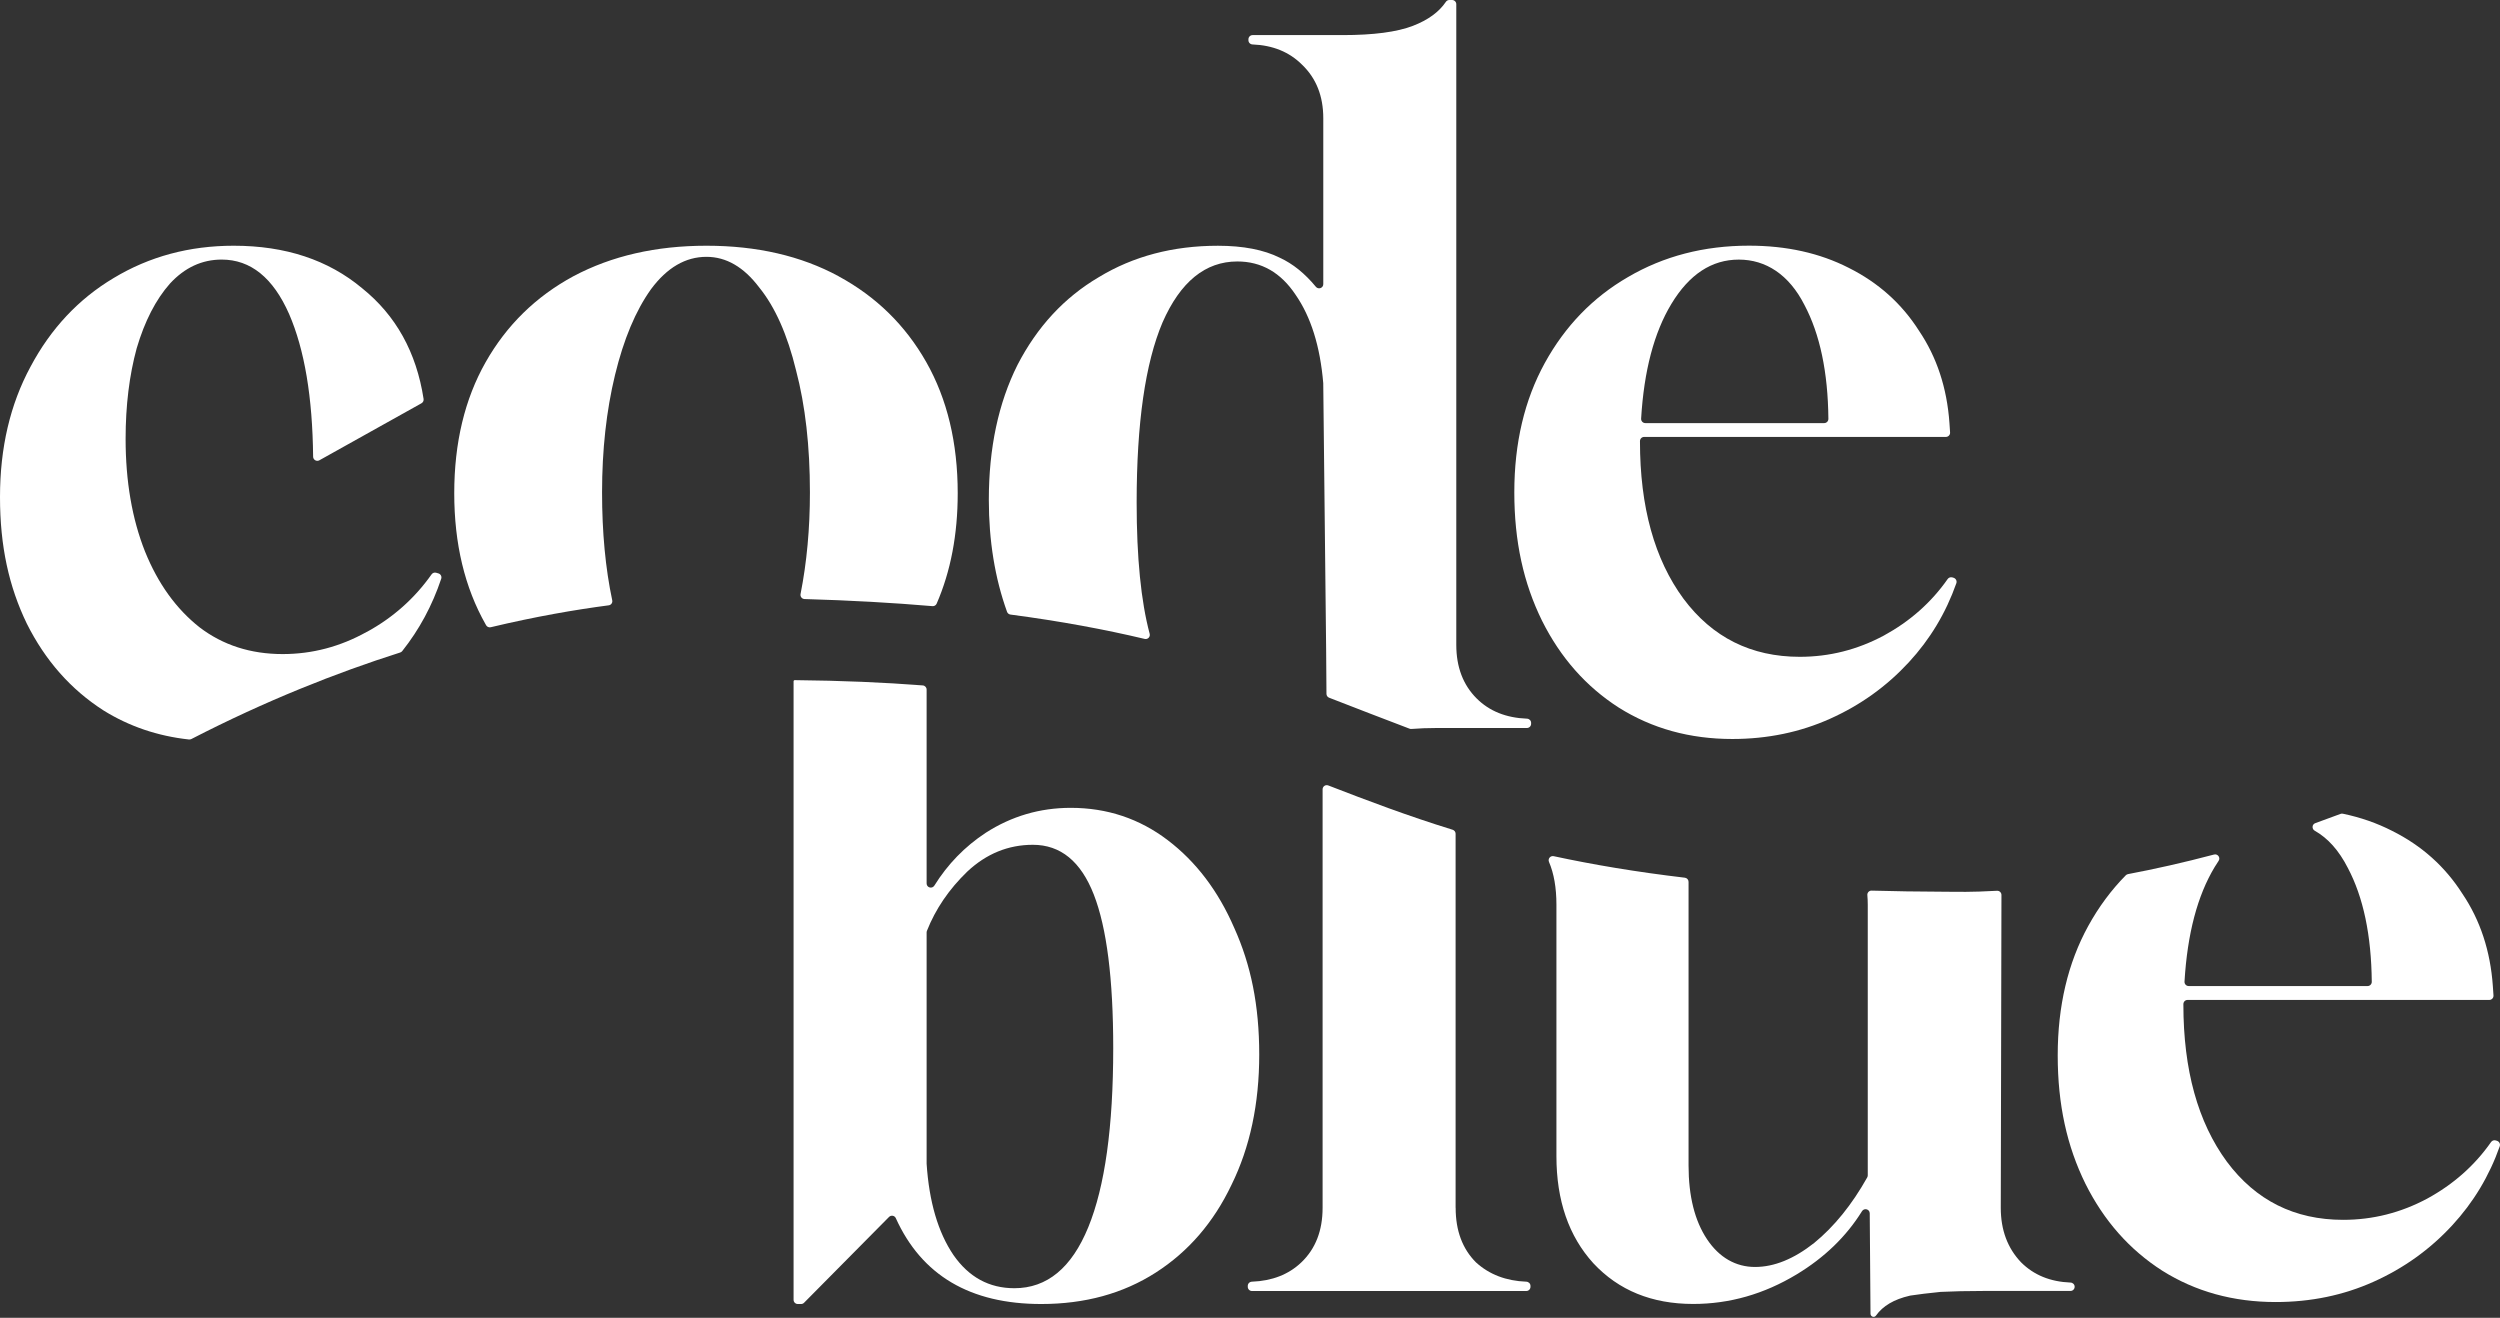
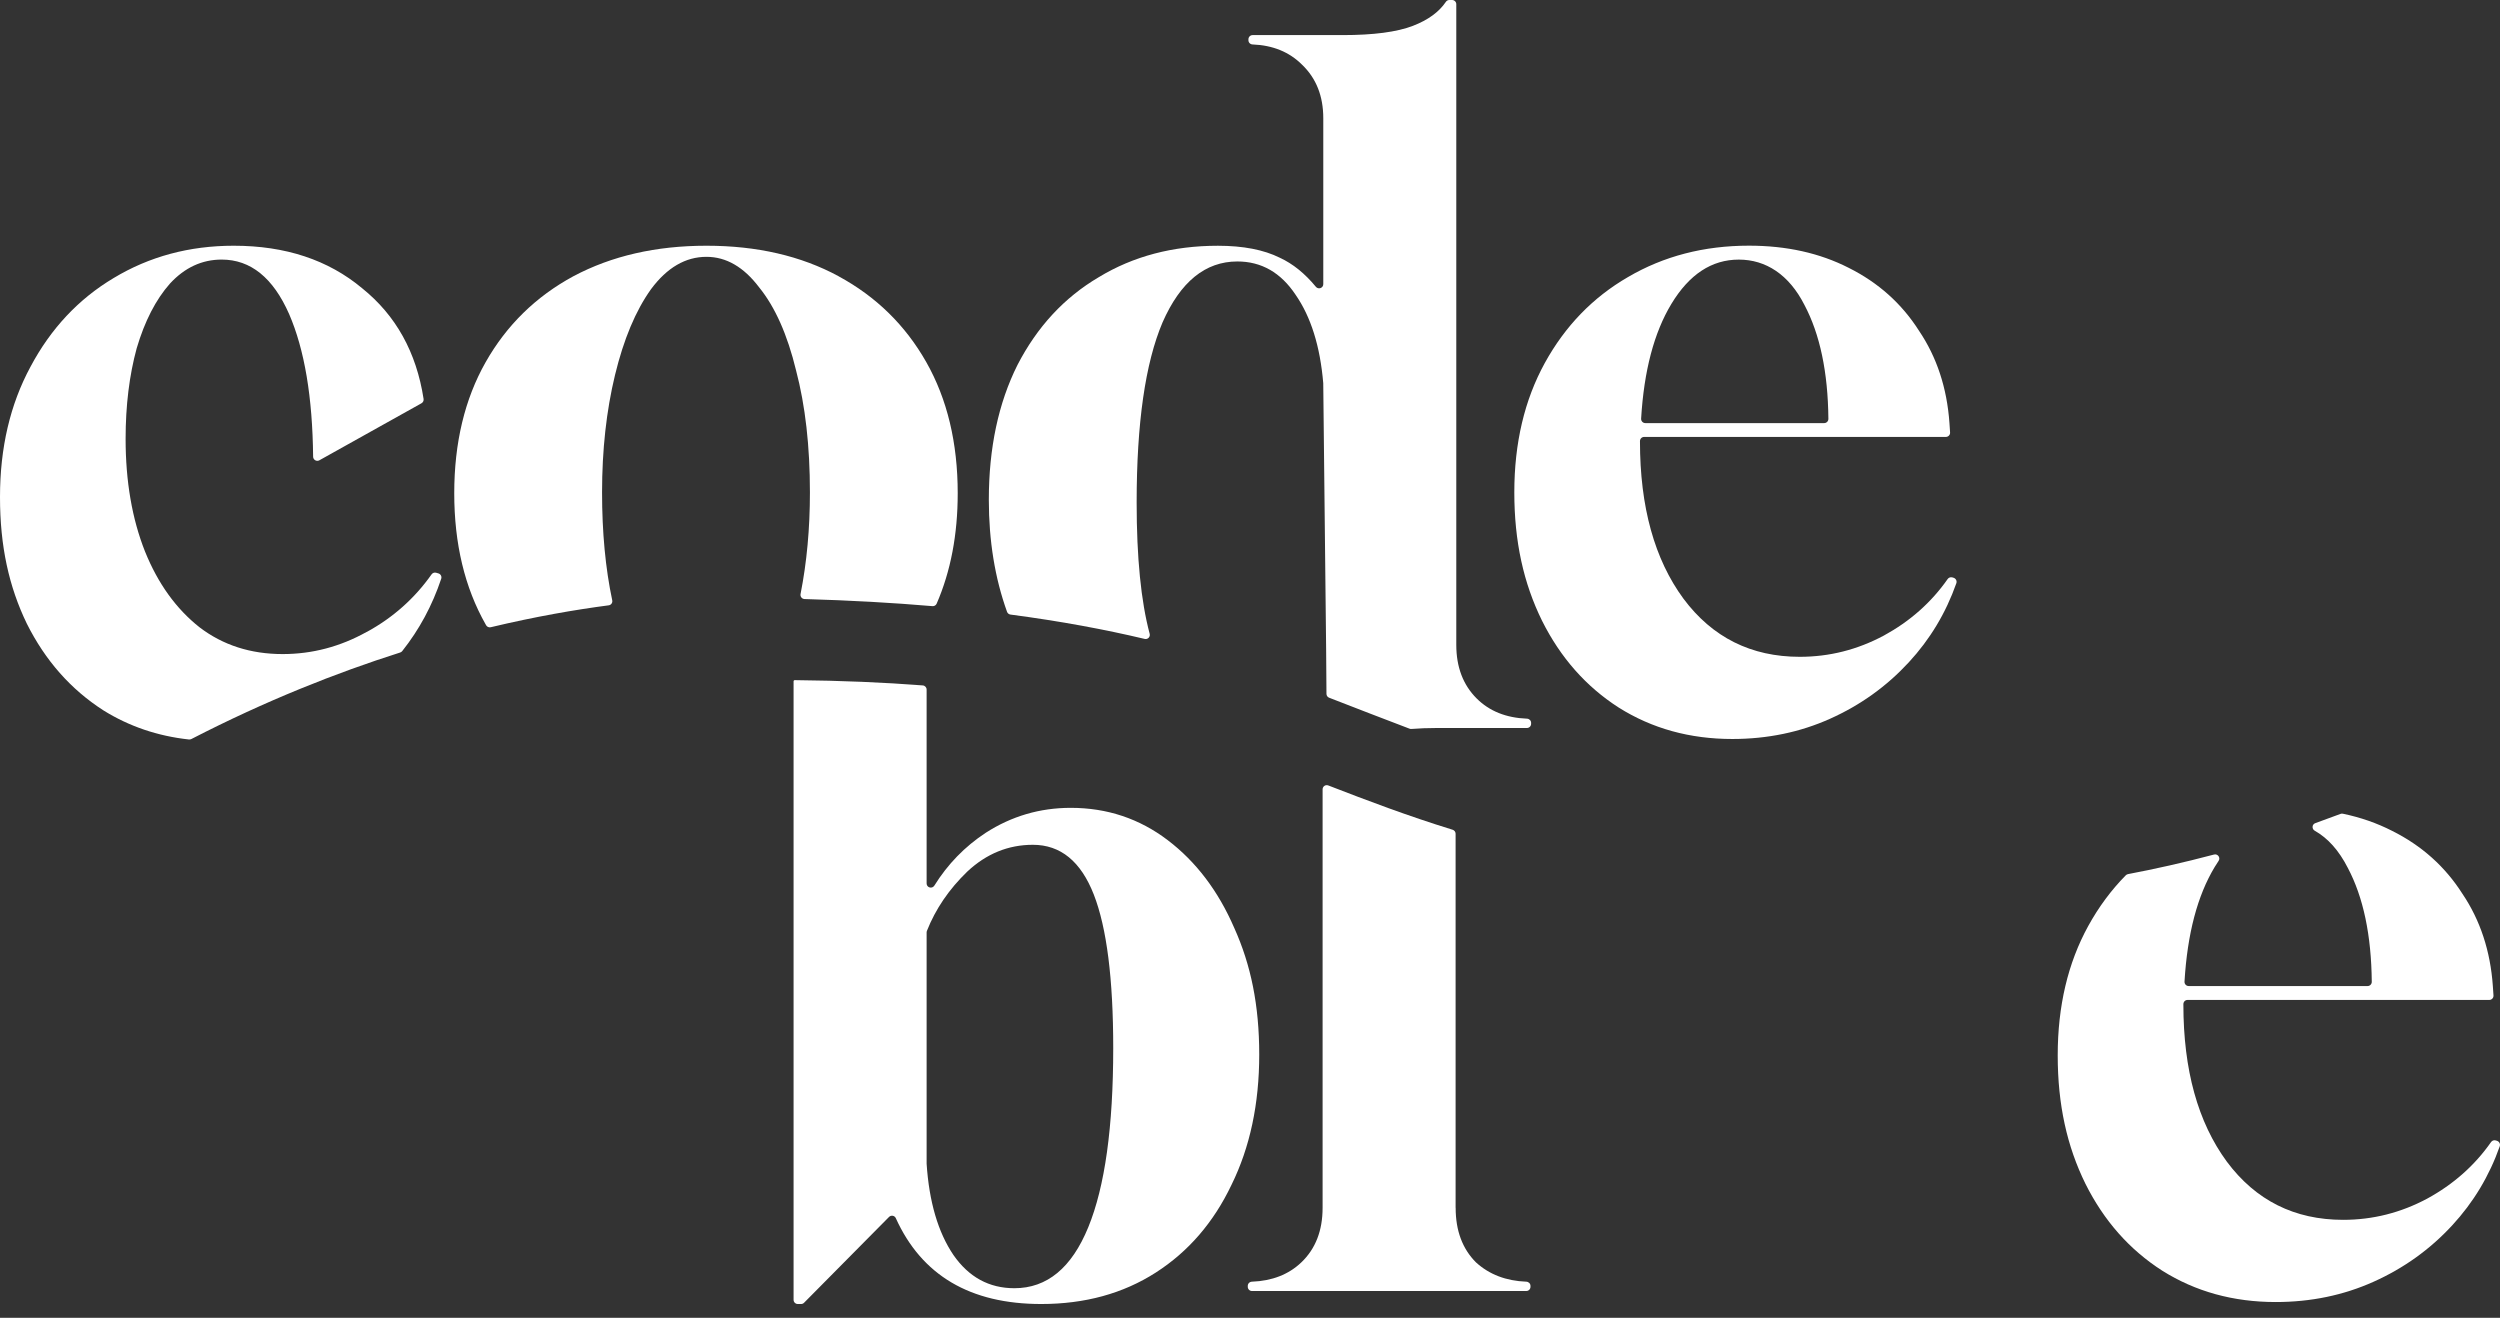
<svg xmlns="http://www.w3.org/2000/svg" width="258" height="136" viewBox="0 0 258 136" fill="none">
  <rect x="0" y="0" width="258" height="136" fill="#333333" stroke="none" />
  <path d="M257.567 117.694C257.567 117.694 257.567 117.695 257.566 117.694C257.386 117.636 257.188 117.704 257.079 117.859C255.386 120.278 253.191 122.222 250.494 123.694C247.761 125.157 244.869 125.887 241.818 125.887C236.796 125.887 232.792 123.886 229.807 119.879C226.819 115.811 225.325 110.409 225.325 103.671V103.626C225.325 103.388 225.517 103.193 225.757 103.193H256.897C257.146 103.193 257.344 102.981 257.328 102.732L257.262 101.761C257.008 98.14 255.961 94.962 254.116 92.228C252.336 89.433 249.922 87.271 246.869 85.746C245.299 84.942 243.601 84.354 241.784 83.975C241.702 83.957 241.617 83.963 241.541 83.994C240.667 84.325 239.798 84.642 238.941 84.948C238.587 85.072 238.559 85.551 238.884 85.734C240.239 86.496 241.377 87.769 242.291 89.56C243.895 92.585 244.722 96.507 244.767 101.326C244.767 101.566 244.574 101.761 244.334 101.761H225.874C225.625 101.761 225.426 101.552 225.441 101.303C225.735 96.368 226.773 92.424 228.562 89.464C228.692 89.249 228.825 89.04 228.961 88.841C229.181 88.513 228.873 88.086 228.491 88.188C225.308 89.031 222.334 89.693 219.612 90.208C219.524 90.225 219.445 90.268 219.382 90.33C217.886 91.847 216.59 93.59 215.503 95.567C213.406 99.382 212.356 103.83 212.356 108.915C212.356 114 213.31 118.289 215.217 122.166C217.124 125.98 219.762 128.965 223.132 131.127C226.564 133.289 230.472 134.37 234.858 134.37C238.479 134.37 241.85 133.671 244.962 132.273C248.078 130.875 250.777 128.937 253.066 126.458C255.256 124.087 256.895 121.365 257.976 118.292C258.055 118.066 257.93 117.814 257.701 117.737L257.567 117.693C257.567 117.693 257.566 117.693 257.567 117.694V117.694Z" fill="white" />
-   <path d="M206.48 124.65L206.55 92.361C206.55 92.112 206.344 91.914 206.095 91.928C204.714 92.007 203.634 92.033 202.89 92.038C202.096 92.044 201.303 92.028 200.509 92.025C197.951 92.016 195.5 91.978 193.149 91.912C192.892 91.903 192.688 92.121 192.711 92.376C192.739 92.701 192.753 93.035 192.753 93.38V121.294C192.753 121.368 192.733 121.444 192.697 121.509C191.12 124.322 189.295 126.577 187.224 128.272C185.127 129.925 183.093 130.751 181.123 130.751C179.154 130.751 177.436 129.797 176.166 127.89C174.895 125.983 174.259 123.442 174.259 120.264V91.006C174.259 90.788 174.095 90.604 173.877 90.579C168.826 89.982 164.369 89.226 160.343 88.358C159.998 88.284 159.717 88.626 159.856 88.952C160.365 90.14 160.623 91.614 160.623 93.38V119.313C160.623 123.889 161.893 127.576 164.437 130.372C167.043 133.167 170.476 134.568 174.734 134.568C178.483 134.568 182.043 133.552 185.413 131.518C188.285 129.783 190.535 127.61 192.159 124.995C192.388 124.627 192.954 124.783 192.957 125.216L193.036 135.589C193.036 135.762 193.178 135.901 193.35 135.901C193.452 135.901 193.545 135.85 193.605 135.765C194.307 134.771 195.466 134.089 197.079 133.719C197.104 133.713 197.129 133.708 197.153 133.702V133.702C197.977 133.575 199.018 133.45 200.28 133.323C201.55 133.261 203.013 133.227 204.666 133.227H213.673C213.91 133.227 214.105 133.034 214.105 132.794C214.105 132.556 213.916 132.369 213.681 132.361C211.587 132.279 209.886 131.583 208.576 130.273C207.179 128.81 206.48 126.936 206.48 124.647V124.65Z" fill="white" />
  <path d="M150.221 124.65C150.219 124.65 150.218 124.649 150.218 124.647V86.043C150.218 85.853 150.094 85.686 149.912 85.63C145.249 84.19 141.118 82.622 137.077 81.057C136.794 80.947 136.492 81.156 136.492 81.459V124.65C136.492 127.002 135.762 128.878 134.299 130.276C132.988 131.526 131.285 132.191 129.194 132.27C128.959 132.279 128.77 132.466 128.77 132.703V132.8C128.77 133.037 128.962 133.232 129.202 133.232H157.513C157.75 133.232 157.946 133.04 157.946 132.8V132.703C157.946 132.468 157.756 132.282 157.521 132.27C155.425 132.191 153.69 131.526 152.32 130.276C150.923 128.878 150.224 127.003 150.224 124.653C150.224 124.652 150.222 124.65 150.221 124.65V124.65Z" fill="white" />
  <path d="M127.375 95.763C125.723 91.948 123.433 88.929 120.51 86.705C117.587 84.481 114.248 83.369 110.499 83.369C107.322 83.369 104.399 84.226 101.727 85.944C99.566 87.367 97.8 89.184 96.425 91.394C96.195 91.764 95.627 91.606 95.627 91.17V71.165C95.627 70.938 95.454 70.752 95.231 70.735C91.227 70.426 86.851 70.237 82.022 70.19C81.954 70.189 81.897 70.244 81.897 70.313V70.313V134.141C81.897 134.378 82.09 134.574 82.33 134.574H82.673C82.789 134.574 82.899 134.528 82.978 134.446L91.747 125.59C91.96 125.377 92.322 125.437 92.446 125.711C95.12 131.619 100.123 134.574 107.452 134.574C111.965 134.574 115.904 133.493 119.274 131.331C122.644 129.169 125.247 126.15 127.092 122.273C128.999 118.397 129.953 113.915 129.953 108.83C129.953 103.745 129.095 99.582 127.378 95.768L127.375 95.763ZM112.31 126.651C110.593 130.847 108.052 132.944 104.684 132.944C102.078 132.944 99.981 131.801 98.391 129.511C96.804 127.163 95.884 124.022 95.627 120.089C95.627 120.077 95.627 120.066 95.627 120.058V96.229C95.627 96.173 95.638 96.119 95.658 96.065C96.549 93.807 97.939 91.77 99.823 89.948C101.792 88.106 104.051 87.183 106.592 87.183C109.452 87.183 111.549 88.898 112.885 92.33C114.22 95.763 114.885 101.037 114.885 108.156C114.885 116.291 114.028 122.457 112.31 126.651Z" fill="white" />
  <path d="M201.487 59.589C201.488 59.59 201.487 59.591 201.485 59.591C201.305 59.533 201.109 59.601 200.999 59.756C199.307 62.175 197.111 64.119 194.414 65.59C191.681 67.053 188.789 67.783 185.739 67.783C180.719 67.783 176.712 65.783 173.727 61.776C170.739 57.707 169.245 52.305 169.245 45.568V45.523C169.245 45.285 169.437 45.09 169.678 45.09H200.818C201.067 45.09 201.265 44.878 201.248 44.629L201.183 43.658C200.928 40.036 199.881 36.858 198.036 34.125C196.256 31.329 193.84 29.168 190.79 27.642C187.802 26.117 184.369 25.353 180.493 25.353C175.852 25.353 171.69 26.434 168.003 28.596C164.381 30.693 161.52 33.65 159.423 37.461C157.327 41.276 156.277 45.724 156.277 50.809C156.277 55.893 157.23 60.183 159.138 64.06C161.045 67.874 163.682 70.859 167.052 73.021C170.484 75.183 174.392 76.264 178.778 76.264C182.4 76.264 185.77 75.565 188.883 74.167C191.998 72.769 194.697 70.831 196.987 68.352C199.177 65.981 200.815 63.259 201.896 60.186C201.975 59.959 201.851 59.708 201.621 59.631L201.489 59.587C201.488 59.587 201.487 59.588 201.487 59.589V59.589ZM172.485 31.366C174.327 28.316 176.647 26.791 179.446 26.791C182.244 26.791 184.627 28.347 186.214 31.462C187.819 34.487 188.645 38.409 188.69 43.228C188.69 43.468 188.498 43.664 188.257 43.664H169.797C169.548 43.664 169.35 43.454 169.364 43.205C169.658 38.27 170.697 34.326 172.485 31.366Z" fill="white" />
  <path d="M136.56 39.586C136.56 39.586 136.56 39.586 136.56 39.586C136.56 39.586 136.56 39.558 136.56 39.547C136.24 35.744 135.287 32.699 133.702 30.416C132.177 28.126 130.174 26.983 127.695 26.983C124.39 26.983 121.815 29.08 119.973 33.276C118.193 37.47 117.302 43.667 117.302 51.867C117.302 57.535 117.749 62.048 118.646 65.409C118.731 65.724 118.448 66.012 118.131 65.936C114.031 64.962 109.478 64.108 104.28 63.423C104.119 63.403 103.983 63.293 103.926 63.14C102.675 59.662 102.047 55.809 102.047 51.581C102.047 46.242 103.032 41.604 105.004 37.662C107.039 33.721 109.834 30.701 113.394 28.605C116.954 26.443 121.054 25.362 125.692 25.362C128.298 25.362 130.425 25.775 132.081 26.601C133.425 27.221 134.661 28.22 135.796 29.595C136.054 29.909 136.563 29.731 136.563 29.323V12.204C136.563 9.915 135.833 8.073 134.37 6.675C133.06 5.365 131.356 4.669 129.262 4.587C129.028 4.578 128.838 4.392 128.838 4.154V4.055C128.838 3.817 129.03 3.622 129.271 3.622H138.563C141.741 3.622 144.158 3.305 145.81 2.668C147.366 2.068 148.501 1.245 149.211 0.195C149.291 0.076 149.423 0 149.568 0H149.856C150.094 0 150.289 0.192 150.289 0.433V66.547C150.289 68.836 150.988 70.678 152.386 72.076C153.699 73.389 155.434 74.085 157.587 74.167C157.822 74.175 158.011 74.362 158.011 74.597V74.696C158.011 74.934 157.819 75.129 157.578 75.129H148.286C147.344 75.129 146.469 75.163 145.657 75.228C145.595 75.234 145.533 75.225 145.473 75.203C142.681 74.156 139.961 73.078 137.168 72.005C137.001 71.943 136.891 71.782 136.891 71.606L136.857 66.969L136.56 39.589V39.586Z" fill="white" />
  <path d="M86.538 28.507C86.54 28.506 86.54 28.505 86.538 28.504C82.662 26.408 78.119 25.359 72.908 25.359C67.696 25.359 63.12 26.409 59.179 28.505C55.302 30.602 52.283 33.559 50.121 37.371C47.959 41.185 46.878 45.698 46.878 50.907C46.878 56.117 47.959 60.633 50.121 64.444C50.138 64.473 50.152 64.501 50.169 64.529C50.266 64.693 50.458 64.775 50.645 64.73C55.271 63.627 59.38 62.919 62.821 62.469C63.069 62.435 63.236 62.2 63.183 61.954C62.484 58.658 62.133 54.948 62.133 50.814C62.133 46.428 62.577 42.393 63.468 38.706C64.36 35.019 65.596 32.065 67.187 29.841C68.839 27.617 70.746 26.505 72.908 26.505C74.943 26.505 76.754 27.555 78.341 29.651C79.993 31.686 81.264 34.547 82.155 38.231C83.109 41.853 83.584 46.049 83.584 50.817C83.584 54.544 83.262 58.041 82.617 61.306C82.566 61.569 82.761 61.813 83.027 61.821C87.82 61.96 92.2 62.209 96.23 62.554C96.414 62.571 96.589 62.467 96.663 62.297C98.109 58.969 98.836 55.175 98.836 50.91C98.836 45.698 97.755 41.185 95.593 37.373C93.432 33.563 90.413 30.606 86.538 28.51C86.537 28.509 86.537 28.507 86.538 28.507V28.507Z" fill="white" />
  <path d="M37.849 65.214C37.847 65.212 37.845 65.212 37.843 65.213C35.11 66.737 32.219 67.5 29.171 67.5C25.866 67.5 23.005 66.578 20.591 64.736C18.175 62.829 16.301 60.223 14.966 56.918C13.63 53.547 12.963 49.671 12.963 45.285C12.963 41.853 13.345 38.737 14.106 35.942C14.932 33.146 16.075 30.922 17.538 29.267C19.063 27.614 20.843 26.788 22.877 26.788C25.866 26.788 28.186 28.664 29.838 32.413C31.428 36.083 32.252 40.987 32.314 47.127C32.317 47.455 32.668 47.662 32.956 47.504L43.497 41.618C43.655 41.53 43.743 41.352 43.715 41.174C42.973 36.358 40.86 32.549 37.371 29.745C33.876 26.822 29.456 25.359 24.12 25.359C19.544 25.359 15.413 26.471 11.726 28.695C8.104 30.857 5.243 33.907 3.147 37.849C1.05 41.725 0 46.208 0 51.292C0 56.377 0.922 60.539 2.765 64.354C4.672 68.168 7.309 71.153 10.679 73.315C13.325 74.962 16.265 75.961 19.499 76.315C19.584 76.323 19.672 76.306 19.748 76.269C27.402 72.325 34.688 69.442 41.298 67.339C41.38 67.314 41.454 67.263 41.508 67.195C43.27 64.976 44.612 62.489 45.534 59.725C45.611 59.495 45.48 59.243 45.246 59.176L45.014 59.108C44.835 59.054 44.646 59.122 44.538 59.275C42.785 61.758 40.559 63.738 37.855 65.215C37.853 65.216 37.851 65.216 37.849 65.214V65.214Z" fill="white" />
</svg>